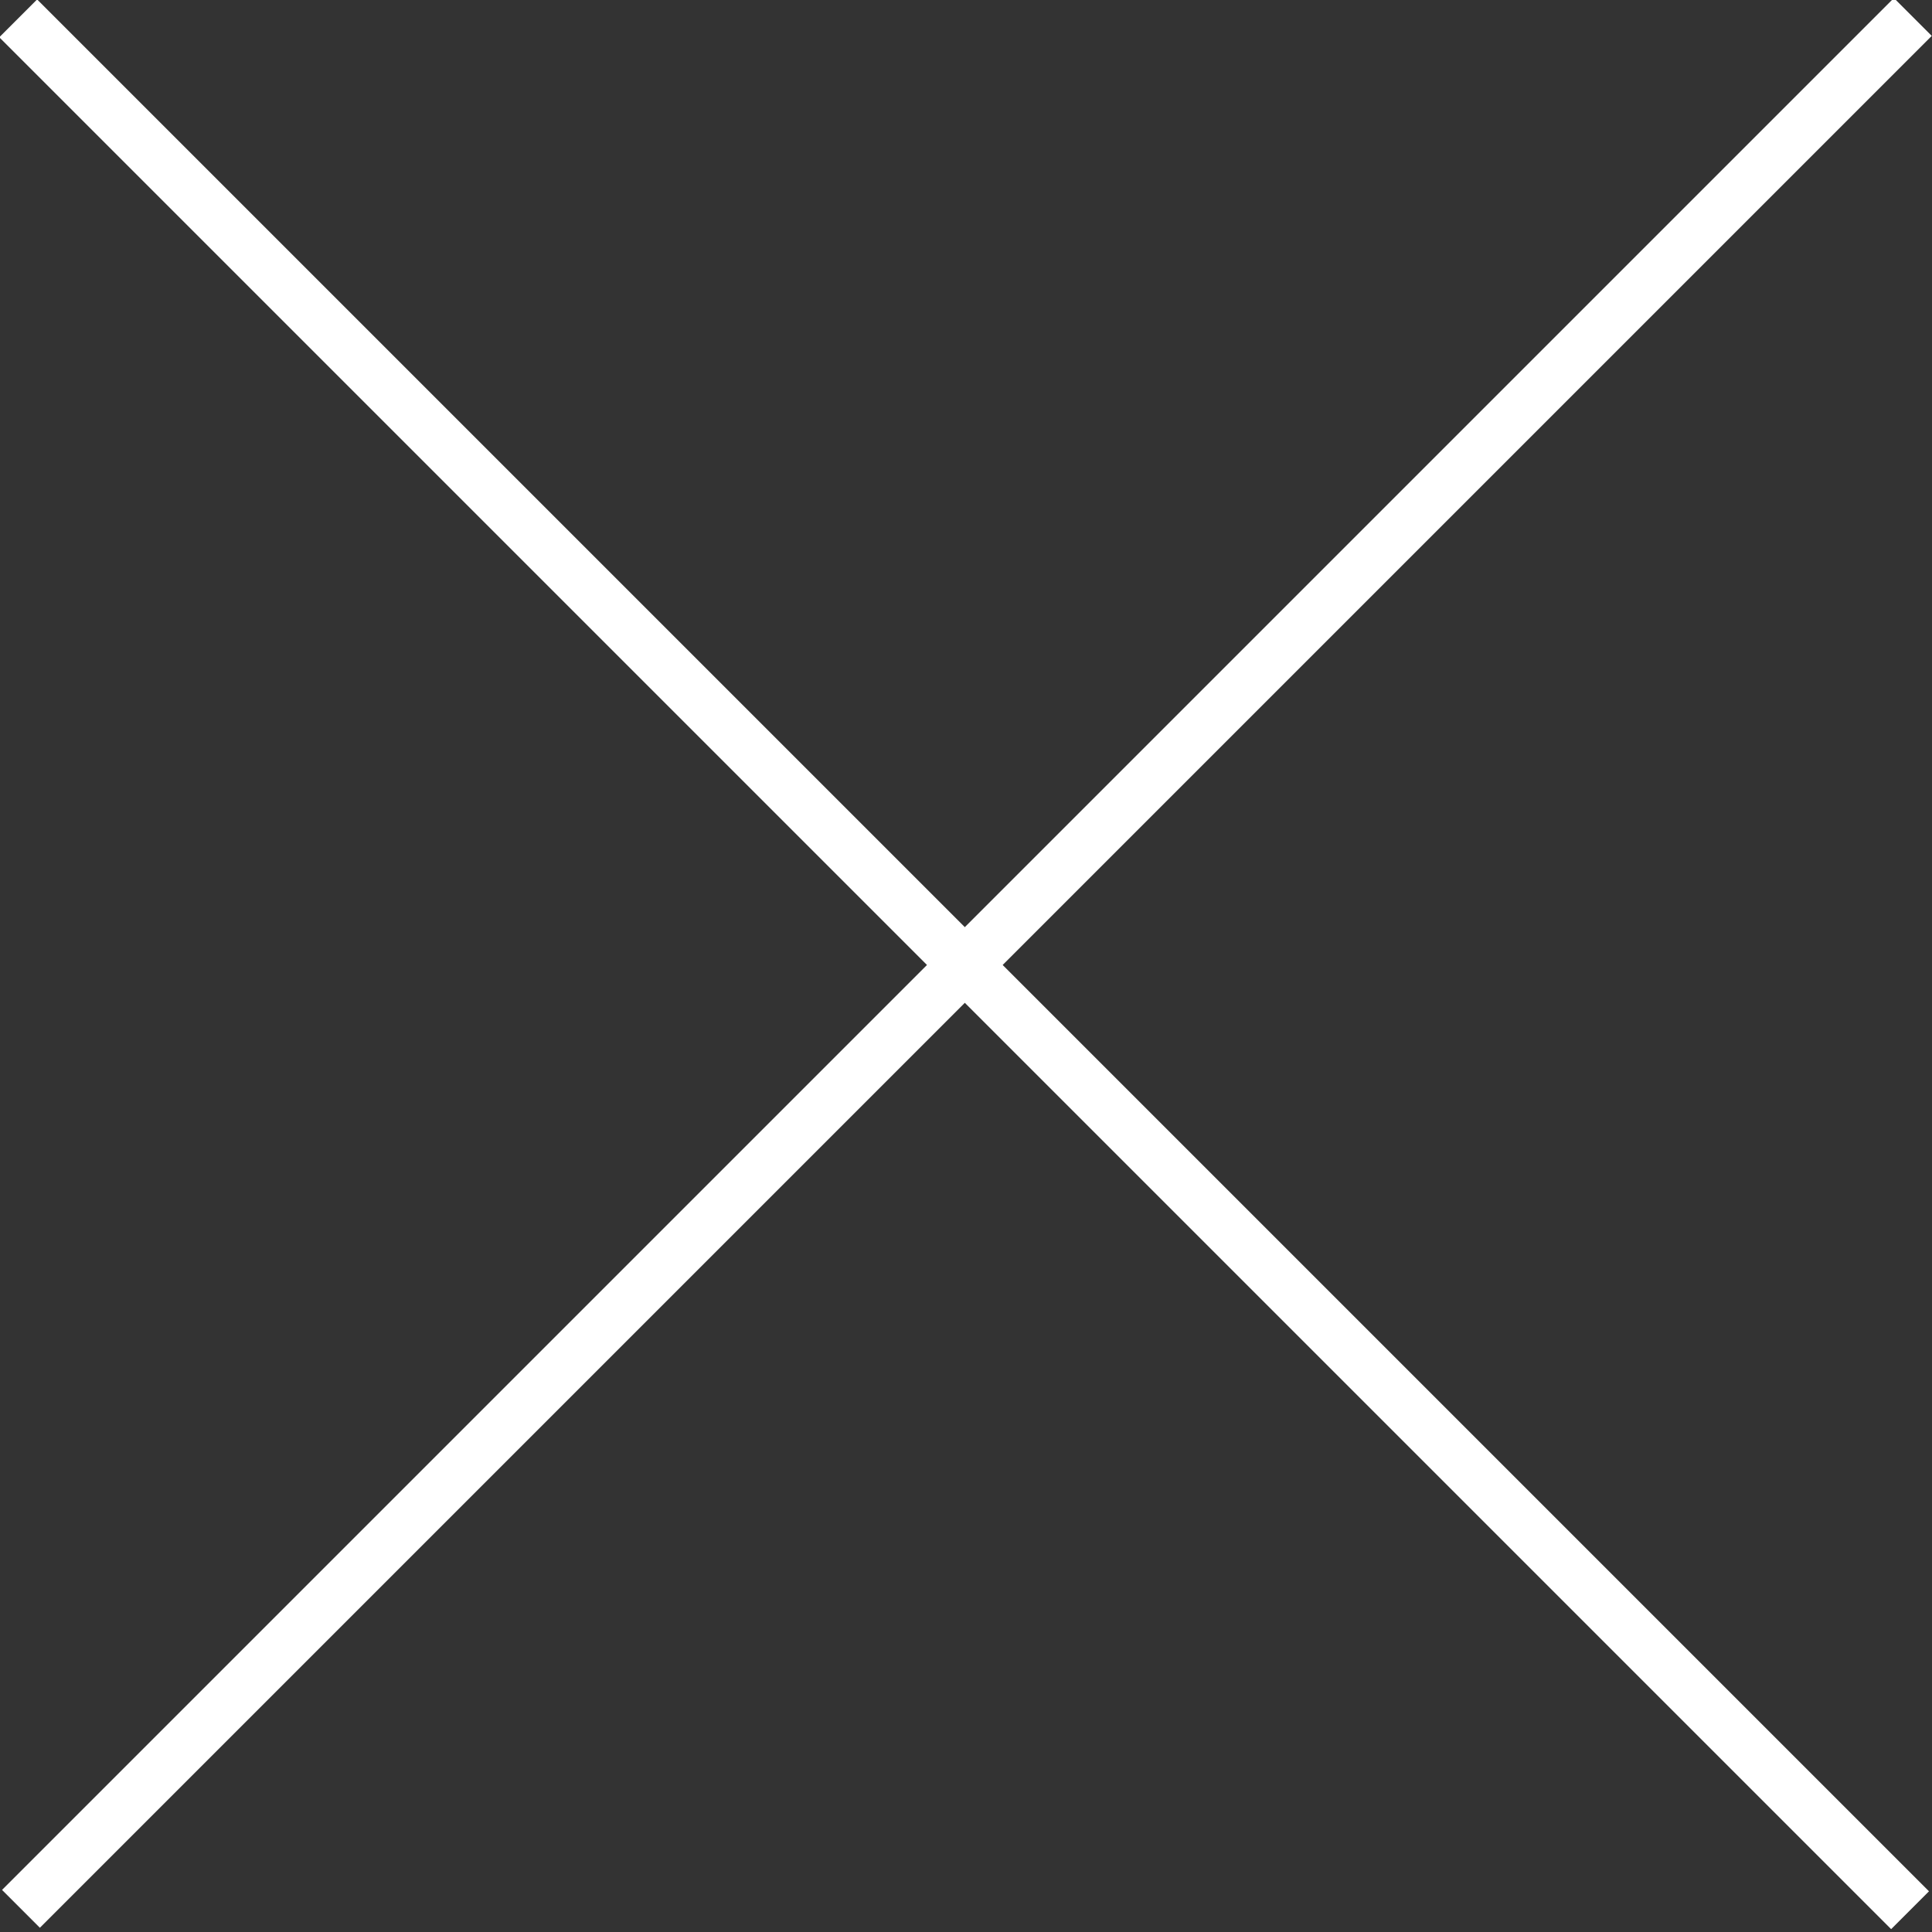
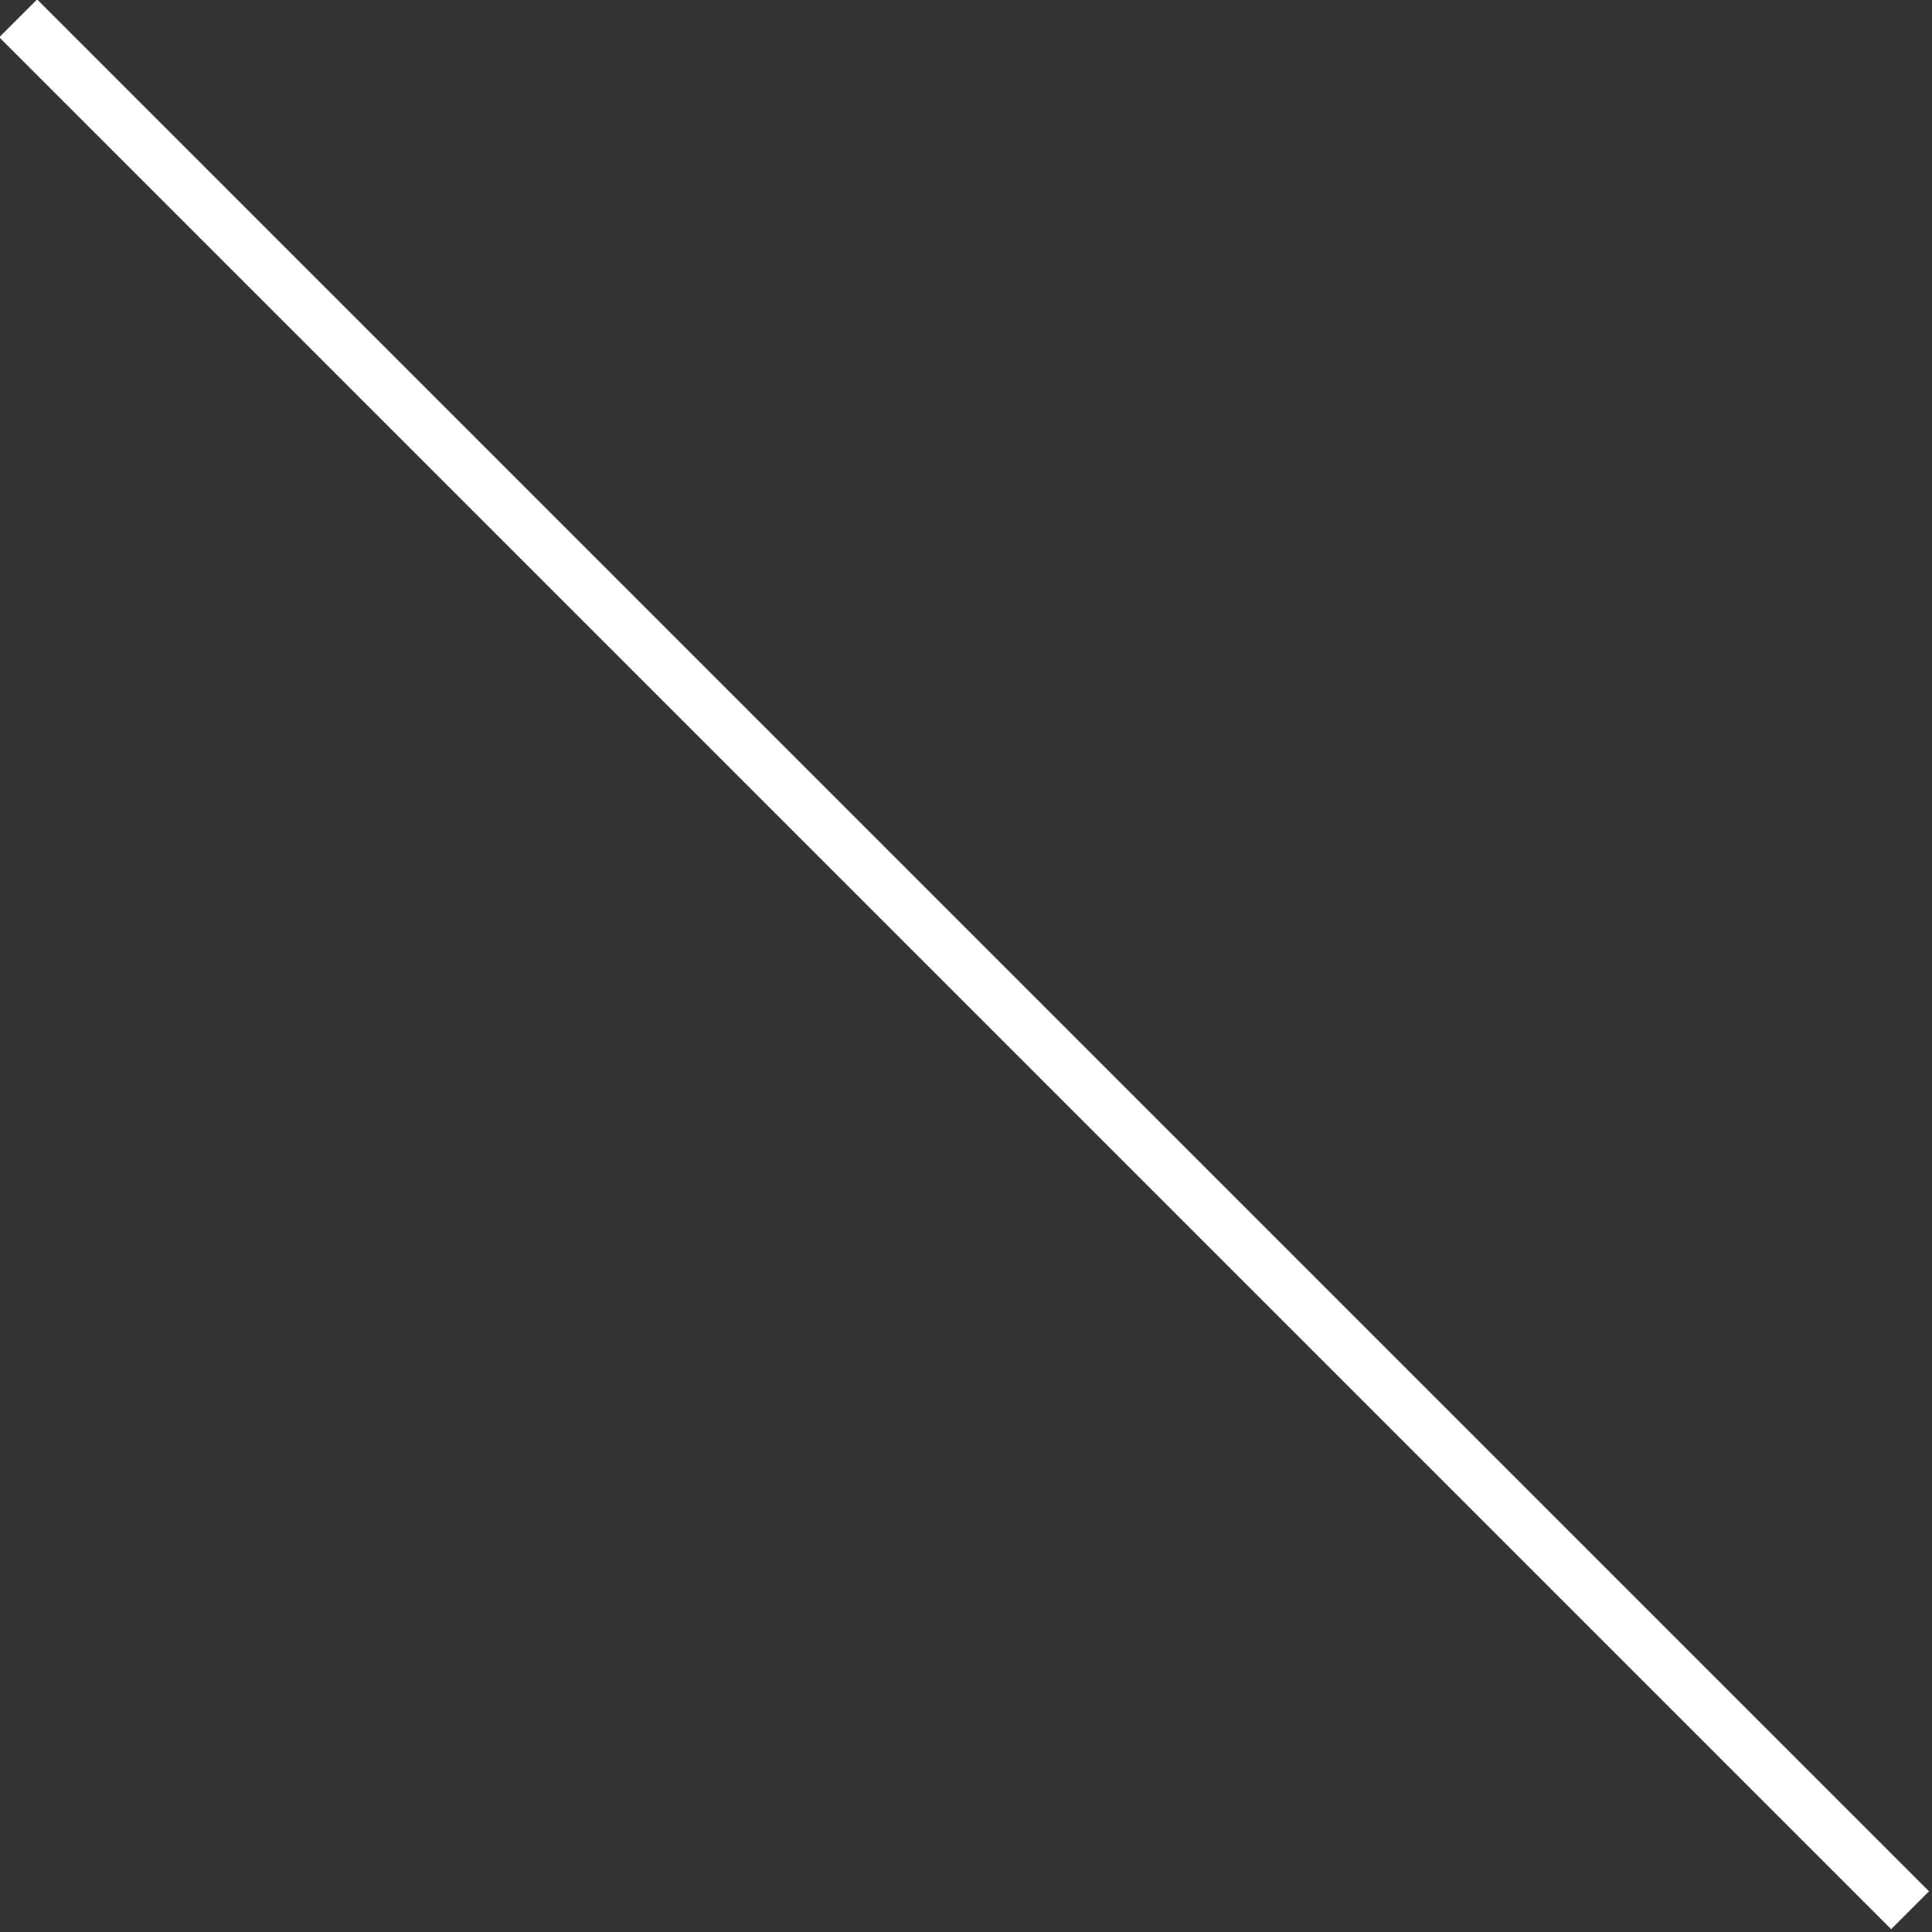
<svg xmlns="http://www.w3.org/2000/svg" version="1.1" id="Layer_1" x="0px" y="0px" viewBox="0 0 36.1 36.1" style="enable-background:new 0 0 36.1 36.1;" xml:space="preserve">
  <rect x="0" y="0" width="36.1" height="36.1" fill="#333333" stroke="none" />
  <style type="text/css">
	.st0{fill:#FFFFFF;}
</style>
  <rect x="17.5" y="-7" transform="matrix(0.707 -0.707 0.707 0.707 -7.437 18.018)" class="st0" width="1" height="50" />
-   <rect x="-6.9" y="17.5" transform="matrix(0.707 -0.707 0.707 0.707 -7.456 18.063)" class="st0" width="50" height="1" />
</svg>